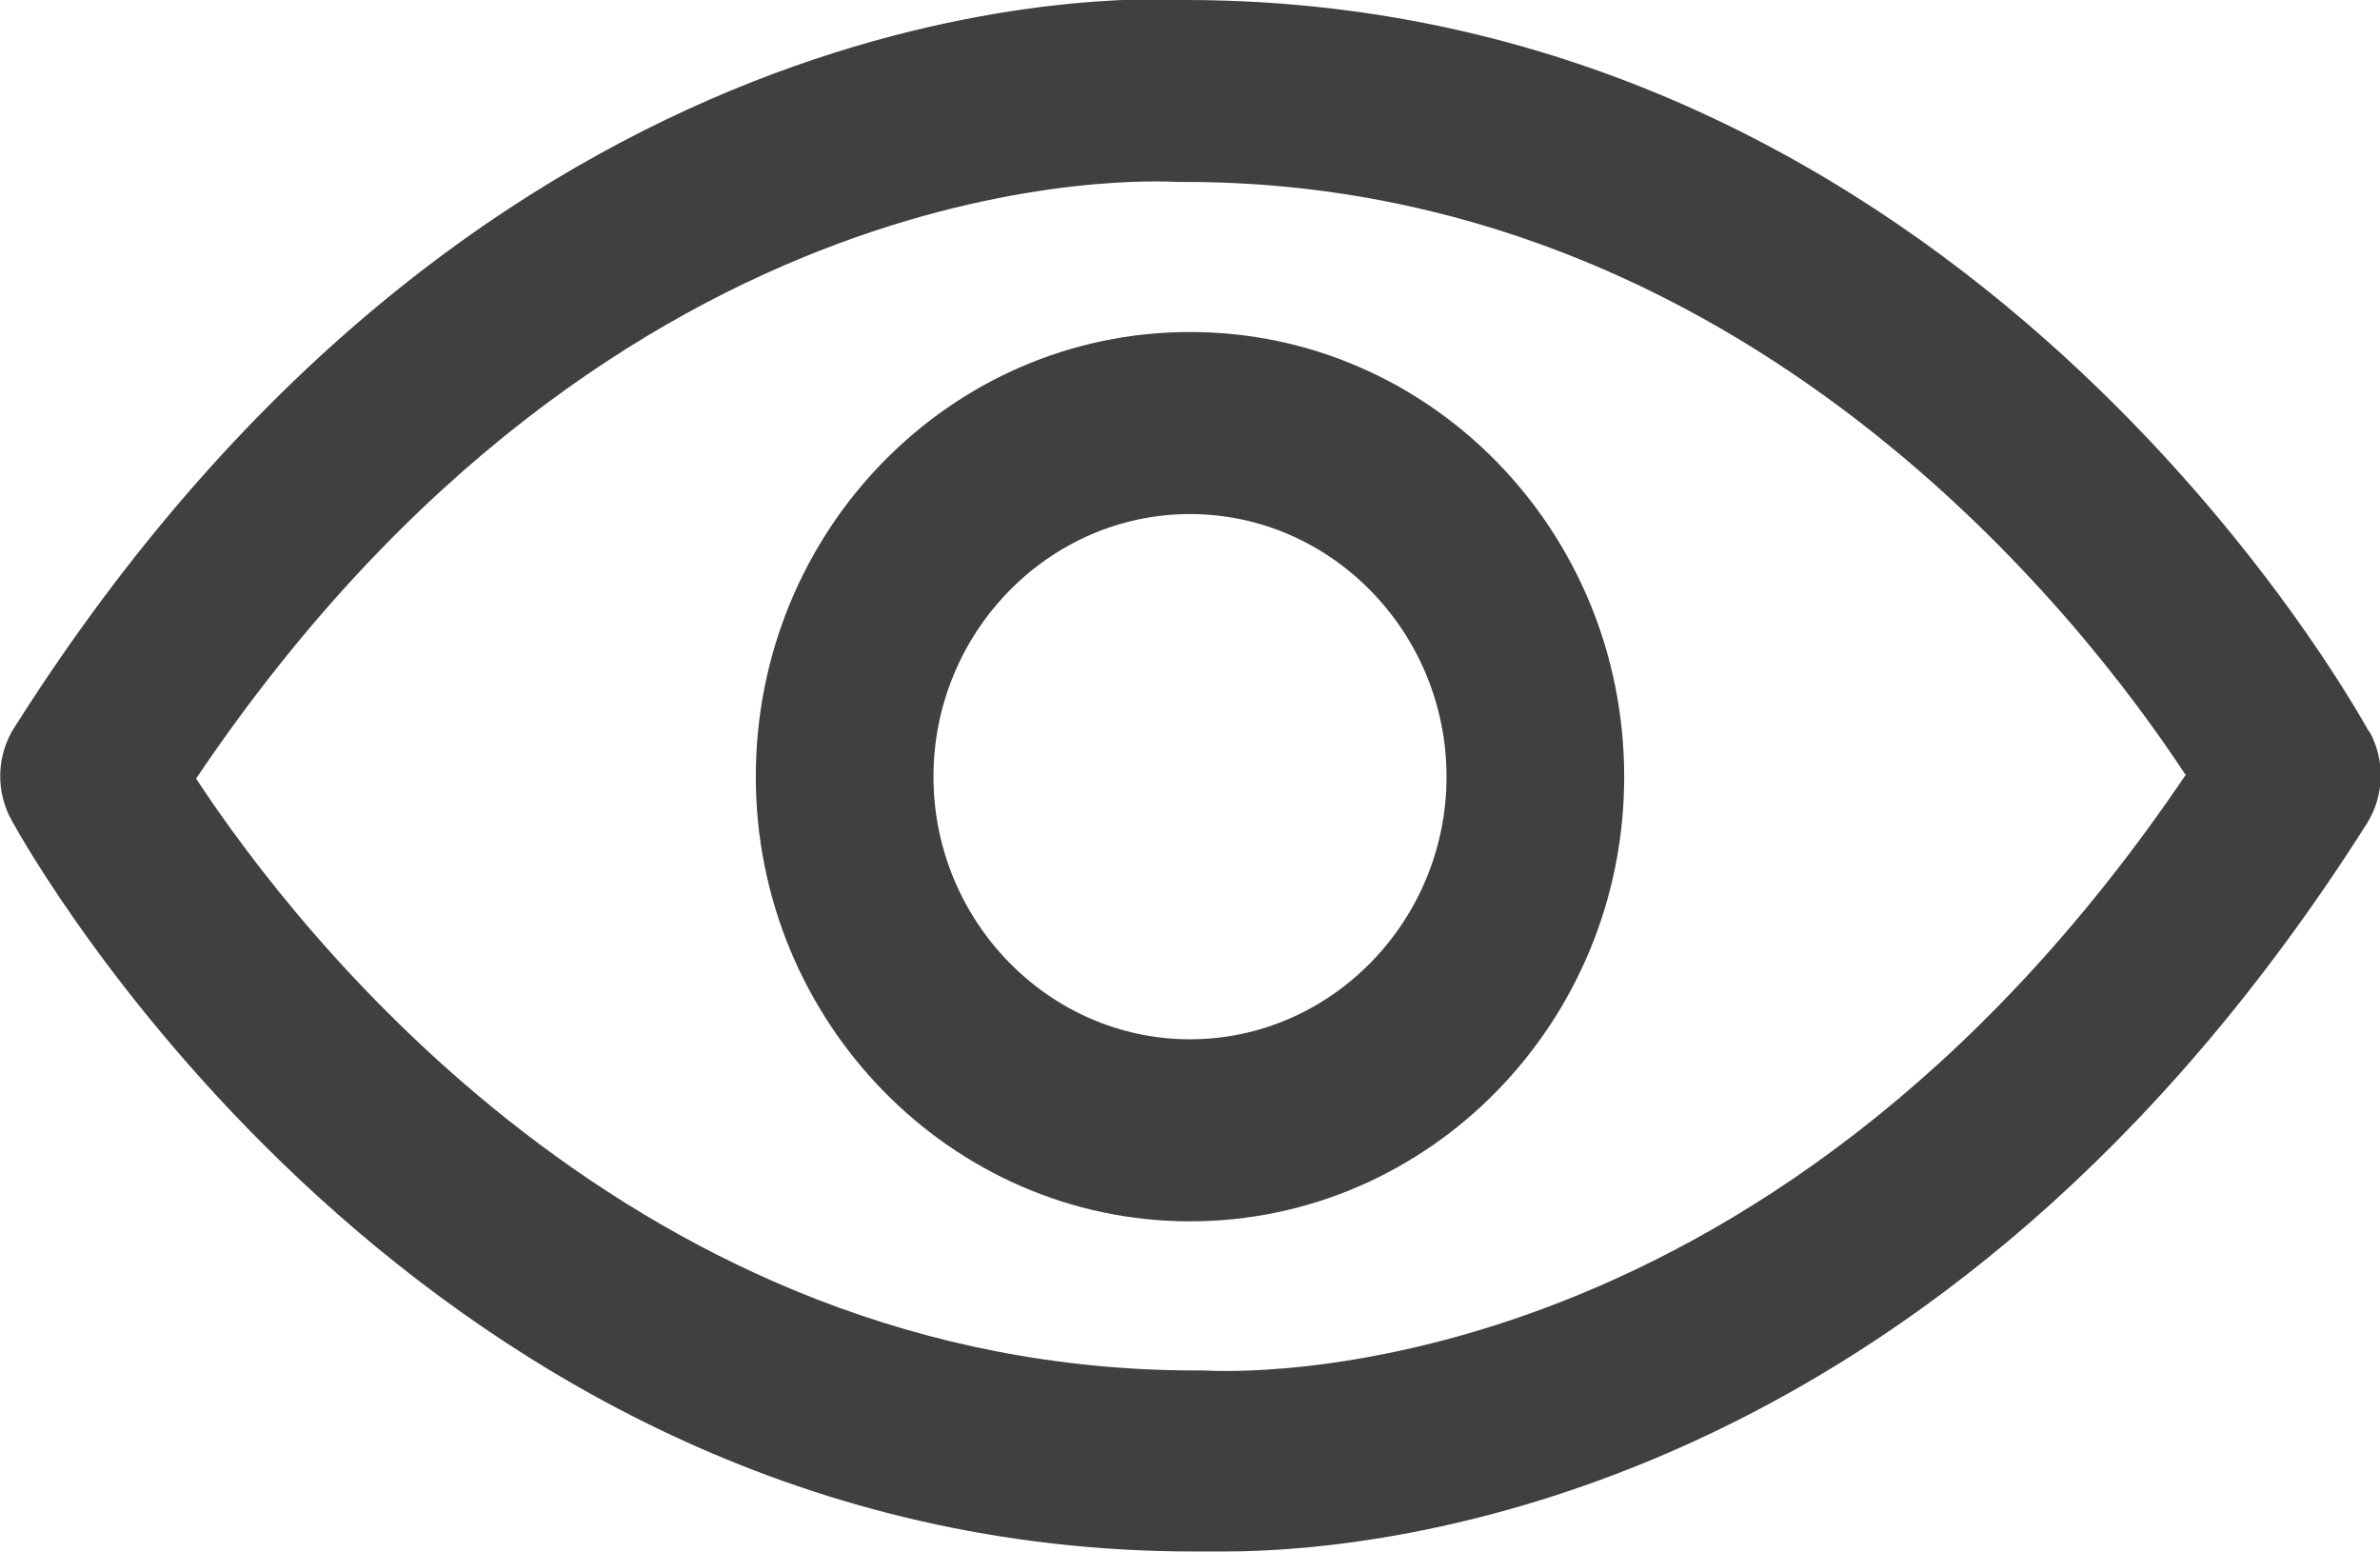
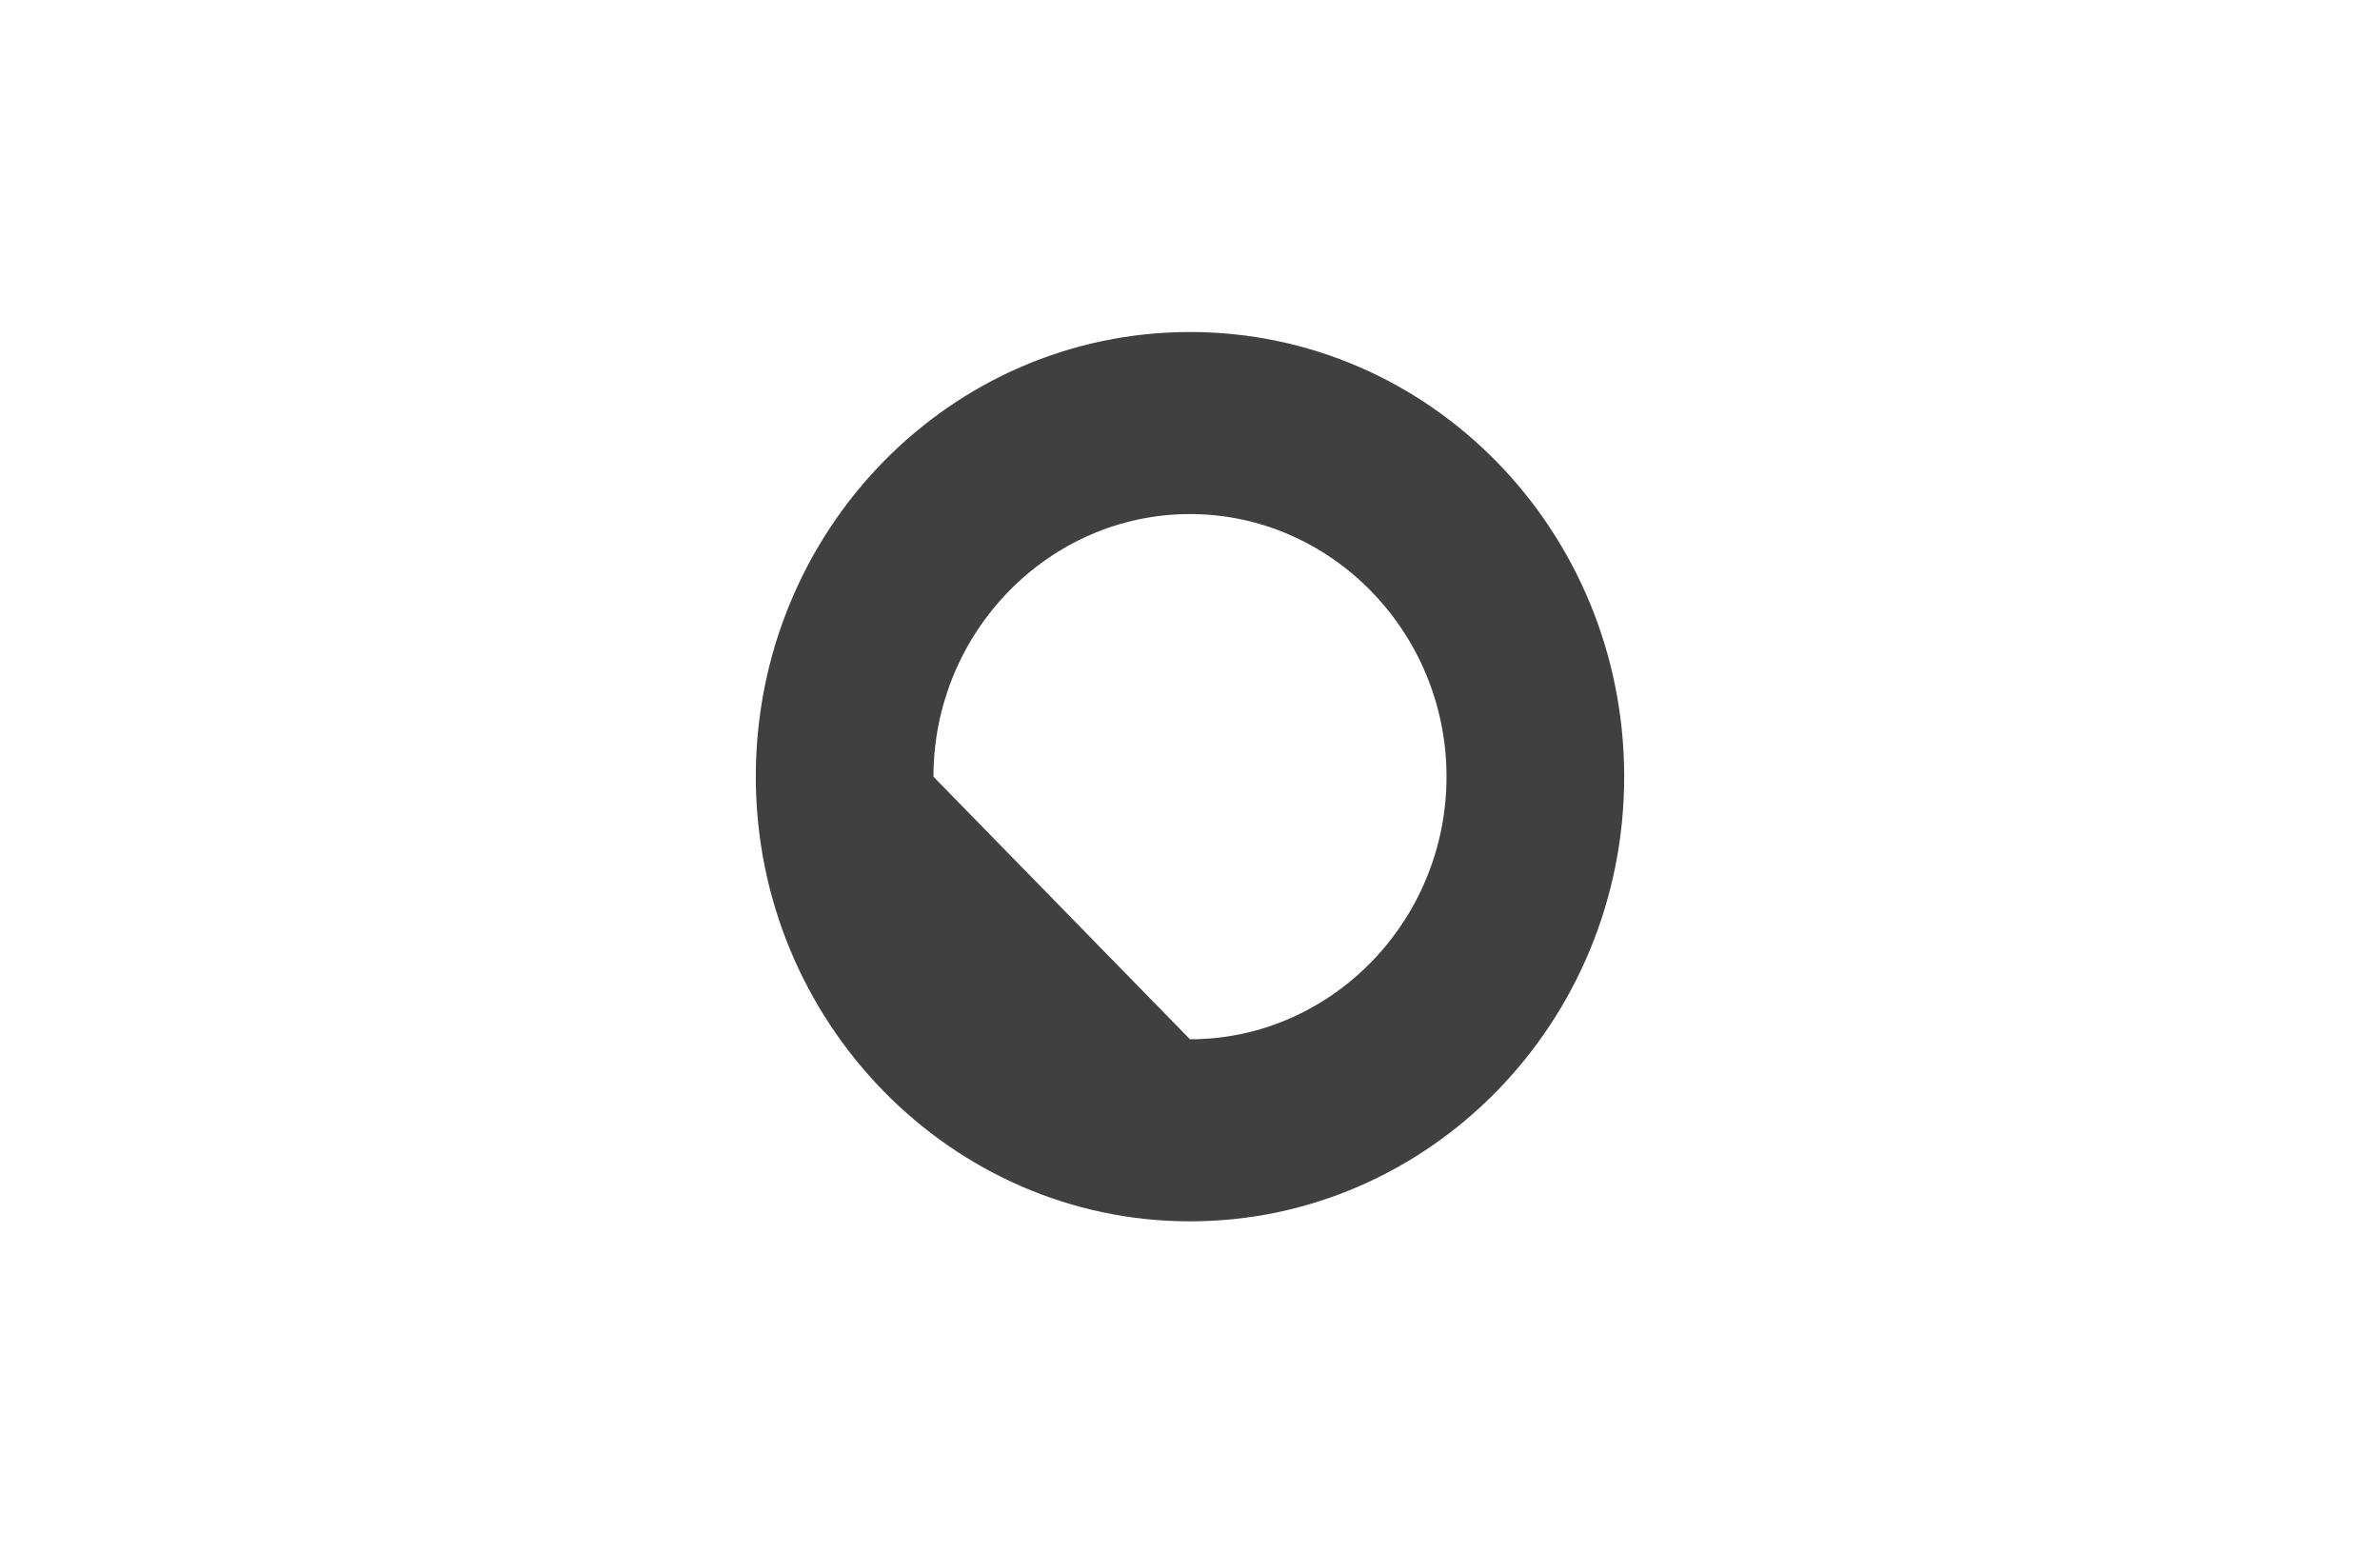
<svg xmlns="http://www.w3.org/2000/svg" width="23" height="15" viewBox="0 0 23 15" fill="none">
  <g clip-path="url(#clip0_1_511)">
-     <path d="M22.894 7.07C22.734 6.789 18.981 0.018 11.482 7.45617e-05C10.801 -0.036 4.719 -0.199 0.142 7.024C-0.035 7.296 -0.044 7.65 0.115 7.931C0.274 8.221 4.055 14.982 11.527 14.991C11.58 14.991 11.686 14.991 11.836 14.991C13.377 14.991 18.733 14.483 22.867 7.967C23.044 7.695 23.053 7.341 22.894 7.061V7.07ZM21.123 7.486C17.015 13.559 11.836 13.251 11.633 13.242H11.562C6.144 13.242 2.877 9.018 1.895 7.523C5.993 1.441 11.164 1.749 11.385 1.758H11.447C16.865 1.758 20.132 5.982 21.114 7.477L21.123 7.486Z" fill="#404040" />
-     <path d="M7.304 7.505C7.304 9.87 9.189 11.801 11.5 11.801C13.811 11.801 15.696 9.879 15.696 7.505C15.696 5.13 13.819 3.208 11.5 3.208C9.181 3.208 7.304 5.13 7.304 7.505ZM9.021 7.505C9.021 6.109 10.137 4.967 11.5 4.967C12.863 4.967 13.979 6.109 13.979 7.505C13.979 8.9 12.863 10.042 11.5 10.042C10.137 10.042 9.021 8.9 9.021 7.505Z" fill="#404040" />
+     <path d="M7.304 7.505C7.304 9.87 9.189 11.801 11.5 11.801C13.811 11.801 15.696 9.879 15.696 7.505C15.696 5.13 13.819 3.208 11.5 3.208C9.181 3.208 7.304 5.13 7.304 7.505ZM9.021 7.505C9.021 6.109 10.137 4.967 11.5 4.967C12.863 4.967 13.979 6.109 13.979 7.505C13.979 8.9 12.863 10.042 11.5 10.042Z" fill="#404040" />
  </g>
  <defs>
    <clipPath id="clip0_1_511">
      <rect width="23" height="15" fill="white" />
    </clipPath>
  </defs>
</svg>